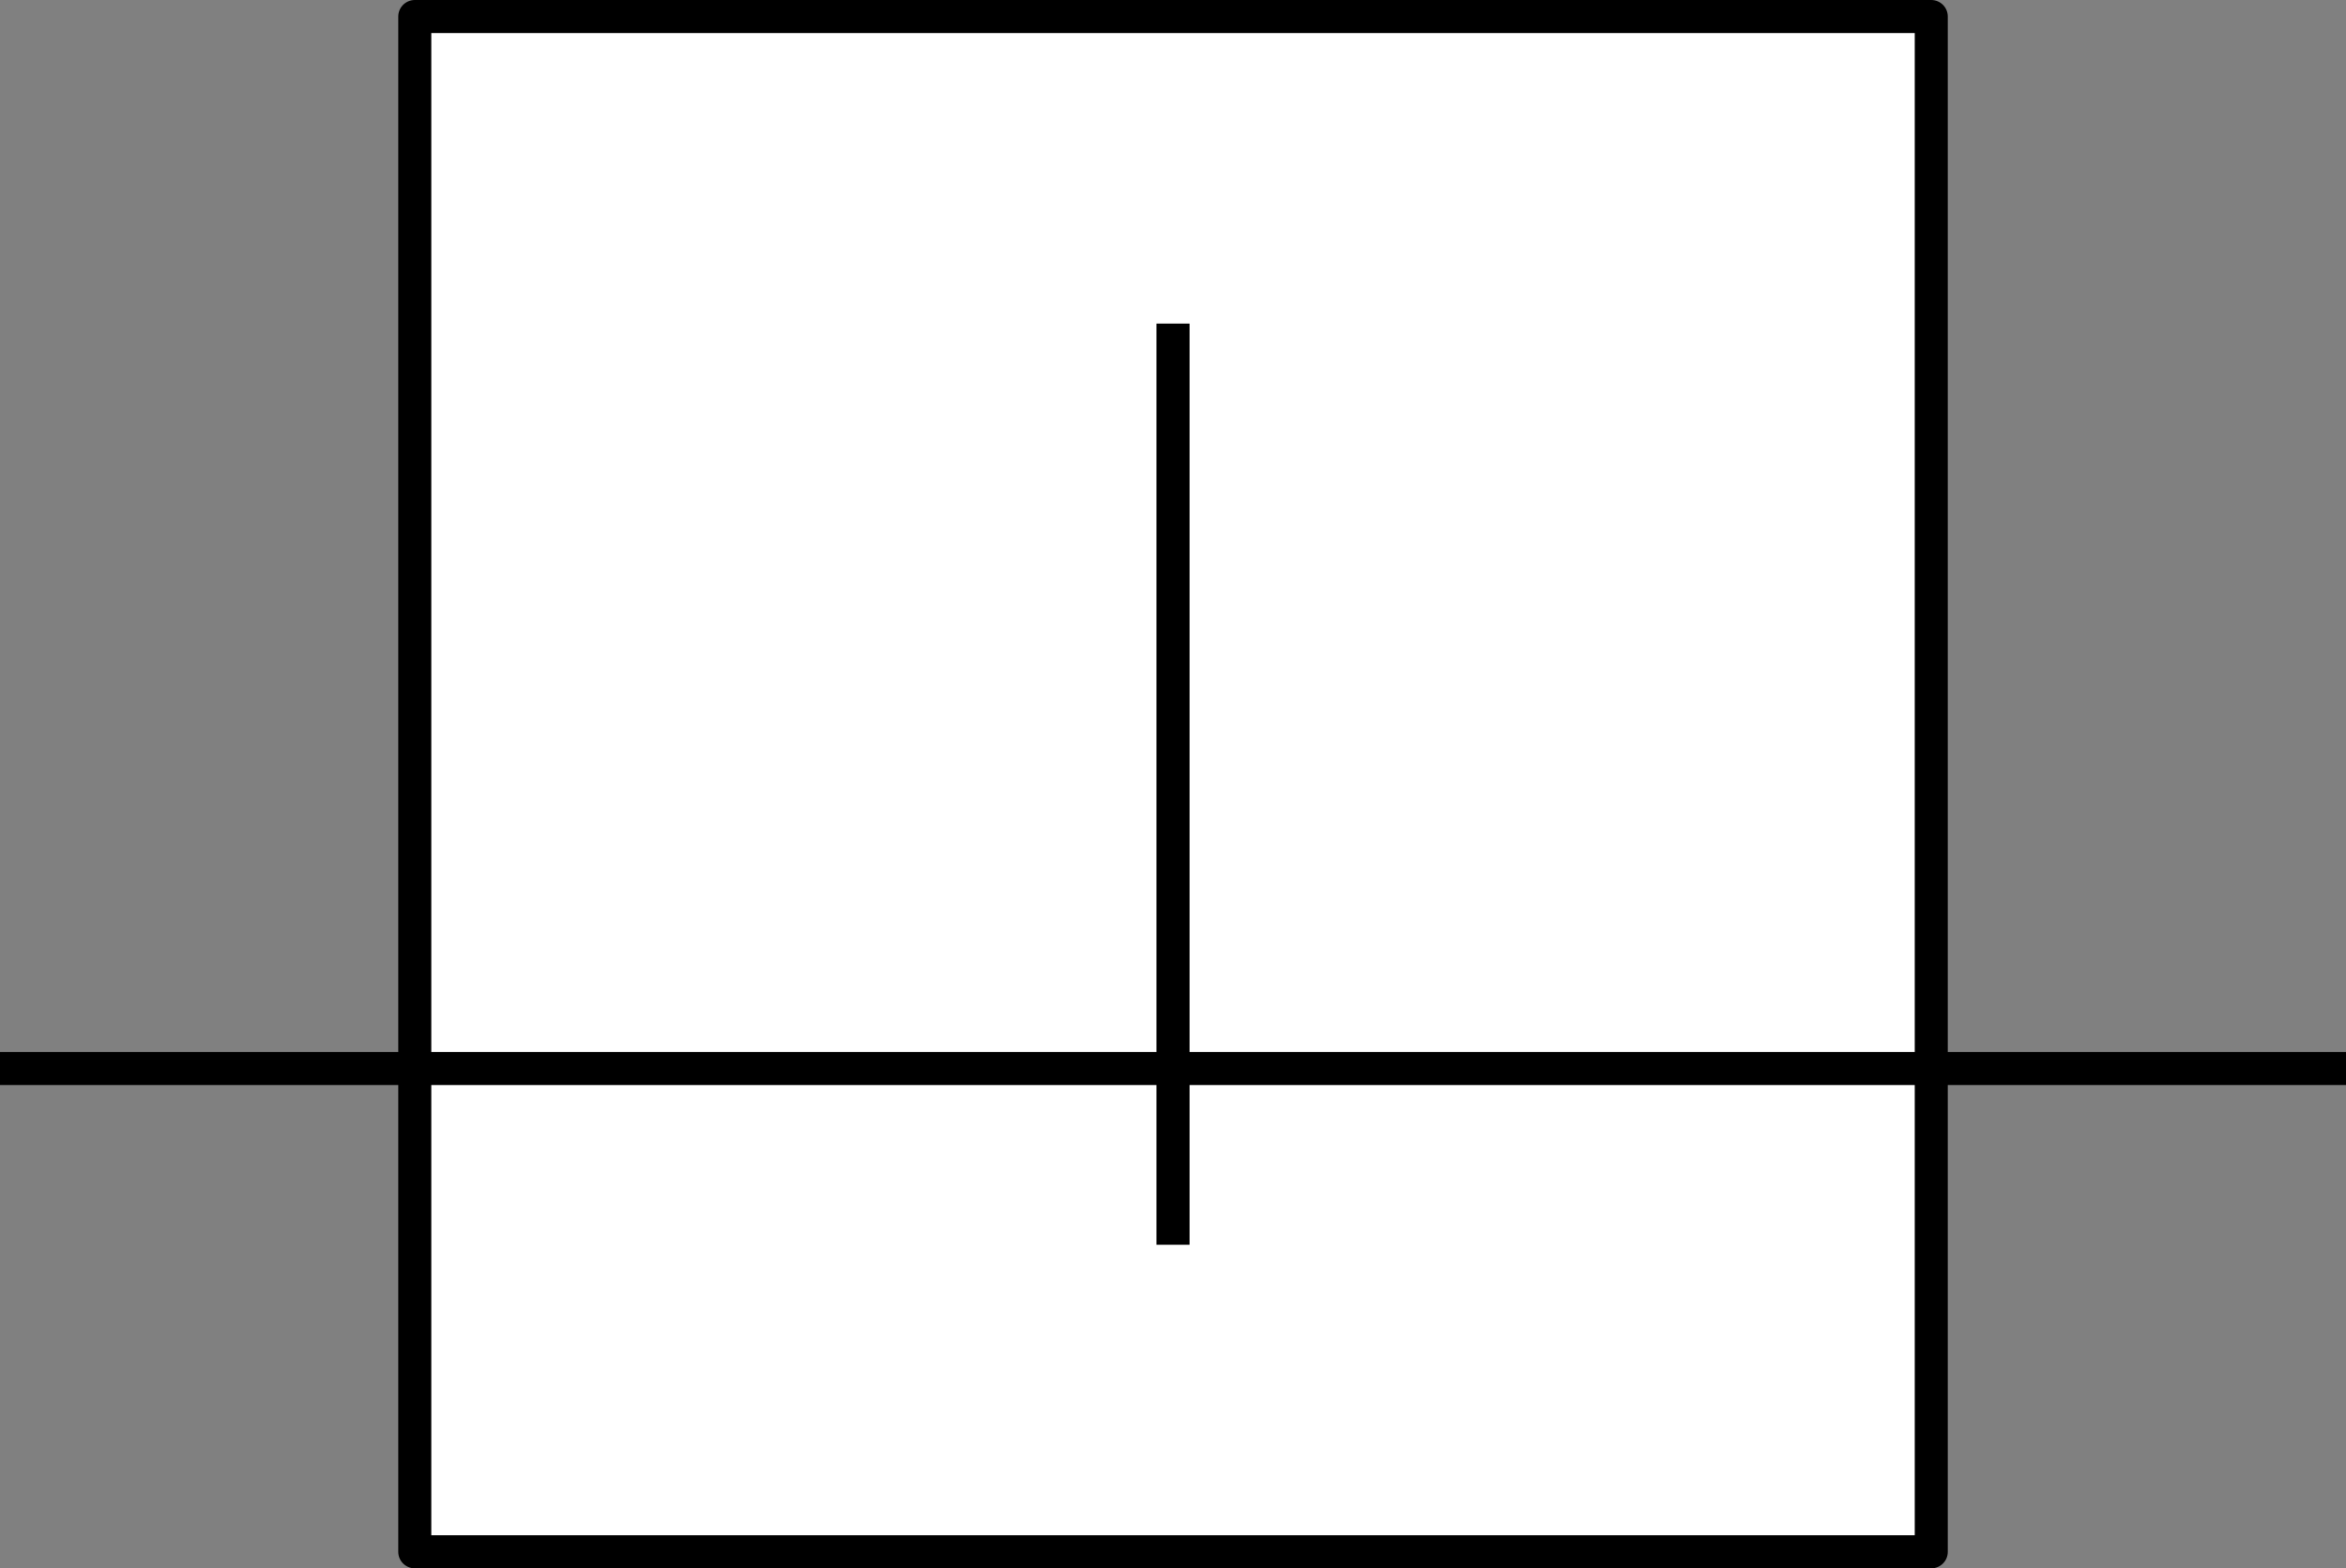
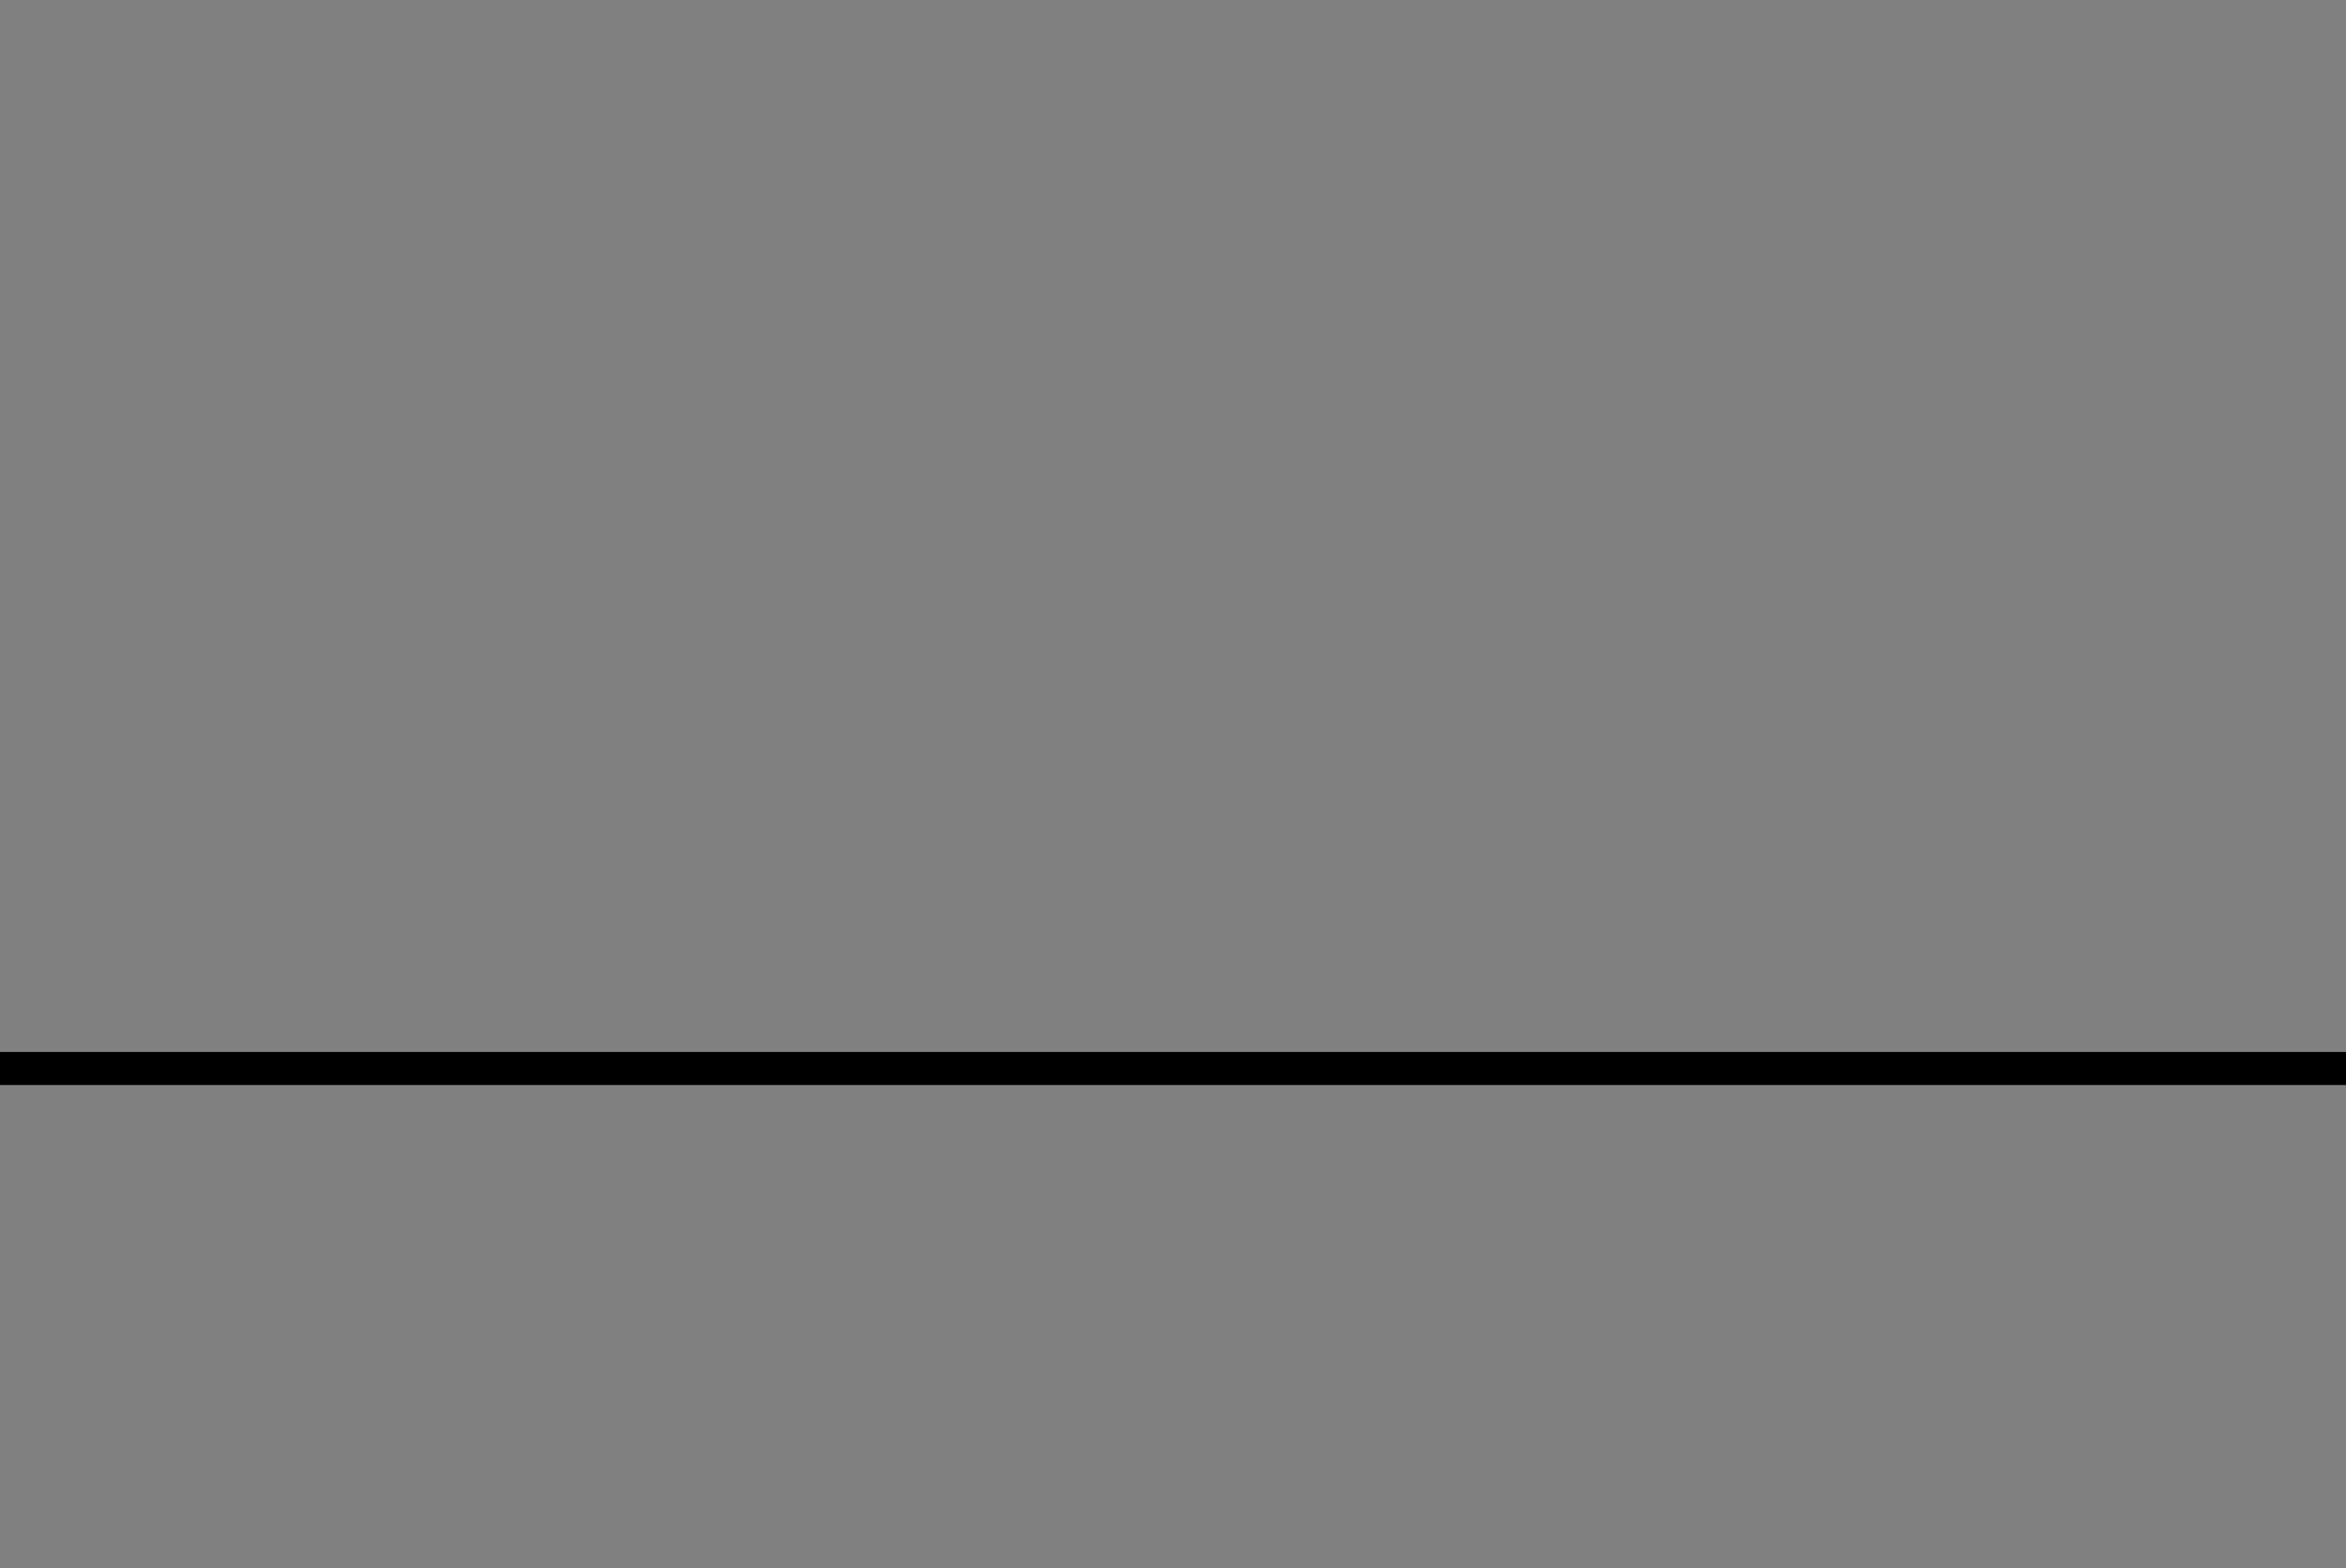
<svg xmlns="http://www.w3.org/2000/svg" version="1.1" id="image" x="0px" y="0px" width="56.789px" height="37.967px" viewBox="0 0 56.789 37.967" enable-background="new 0 0 56.789 37.967" xml:space="preserve">
  <rect x="0" y="0" width="56.789" height="37.967" fill="#808080" stroke="none" />
-   <rect x="10.04" y="0.4" fill="#FFFFFF" stroke="#000000" stroke-width="0.8" stroke-linejoin="round" width="36.71" height="37.166" />
-   <line fill="none" stroke="#000000" stroke-width="0.8" x1="28.395" y1="30.133" x2="28.395" y2="7.833" />
  <line fill="none" stroke="#000000" stroke-width="0.8" x1="0" y1="25.866" x2="56.789" y2="25.866" />
</svg>